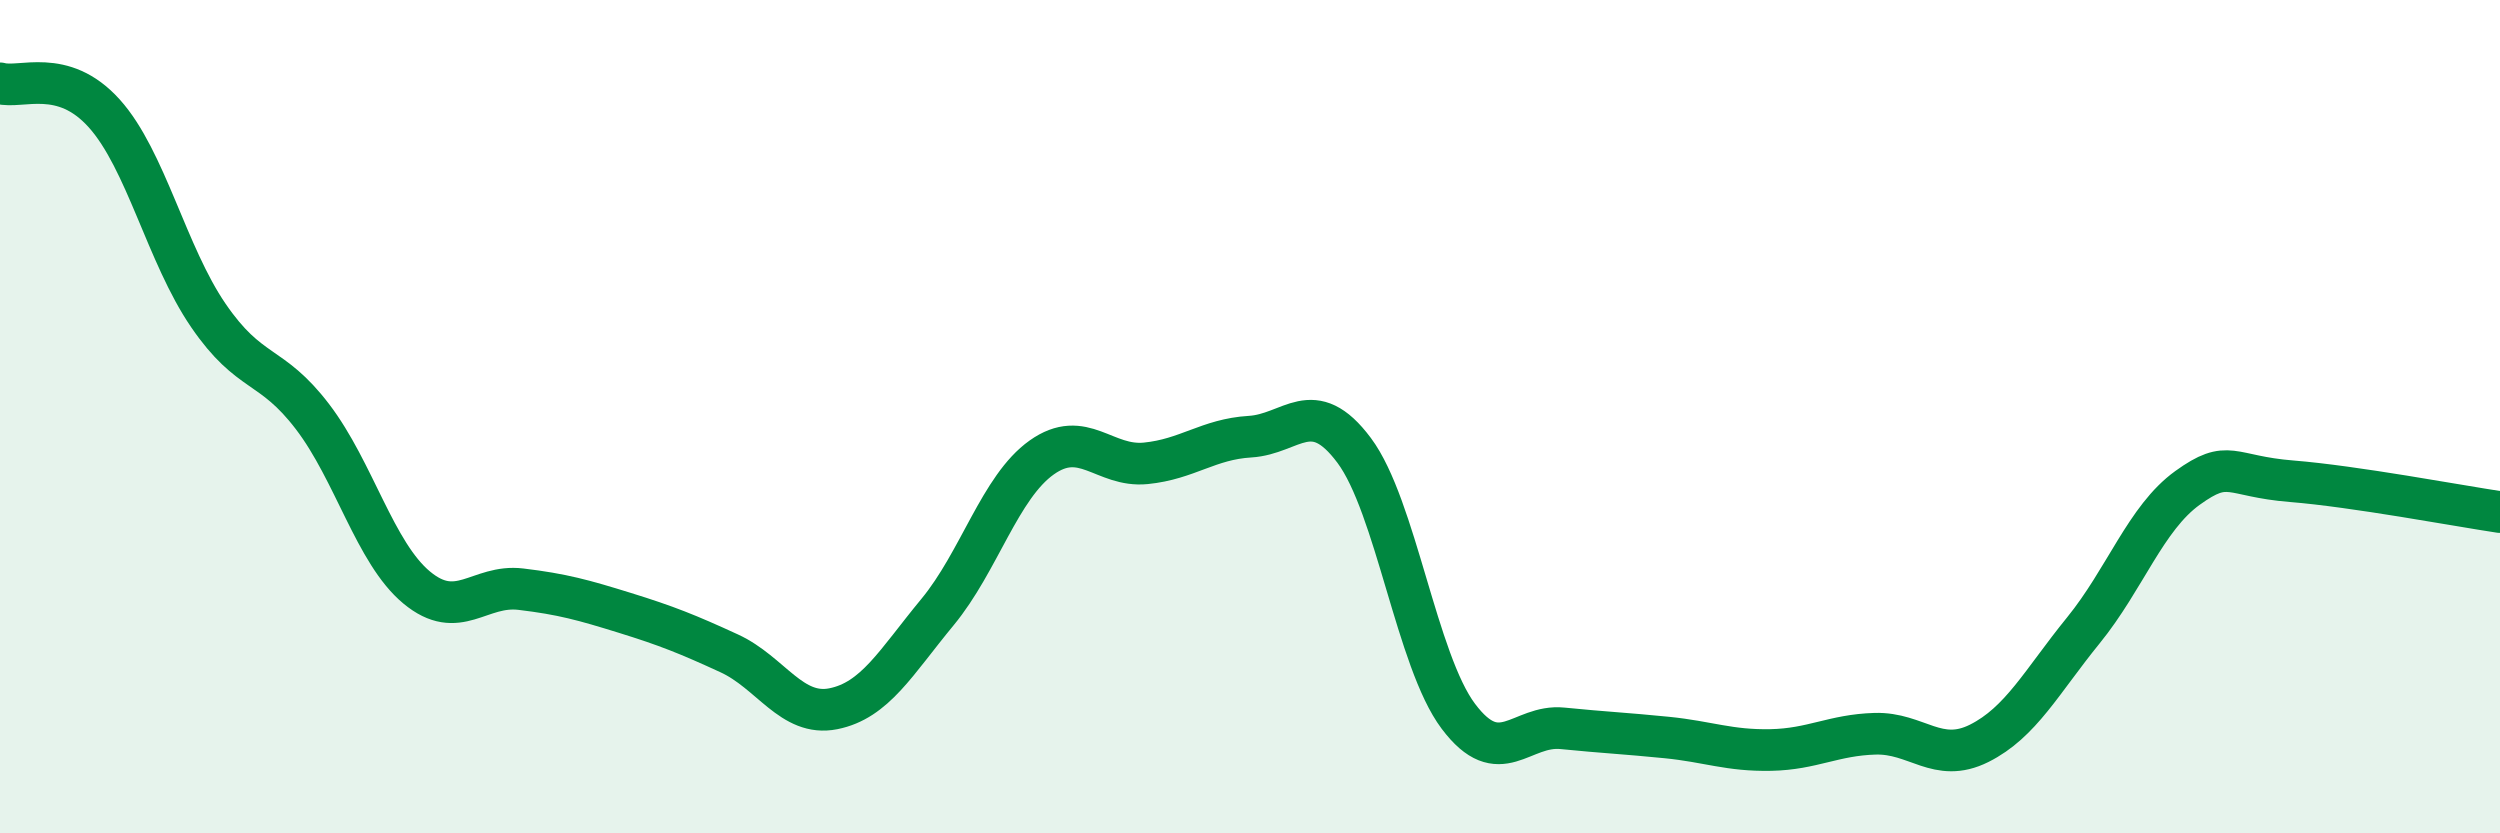
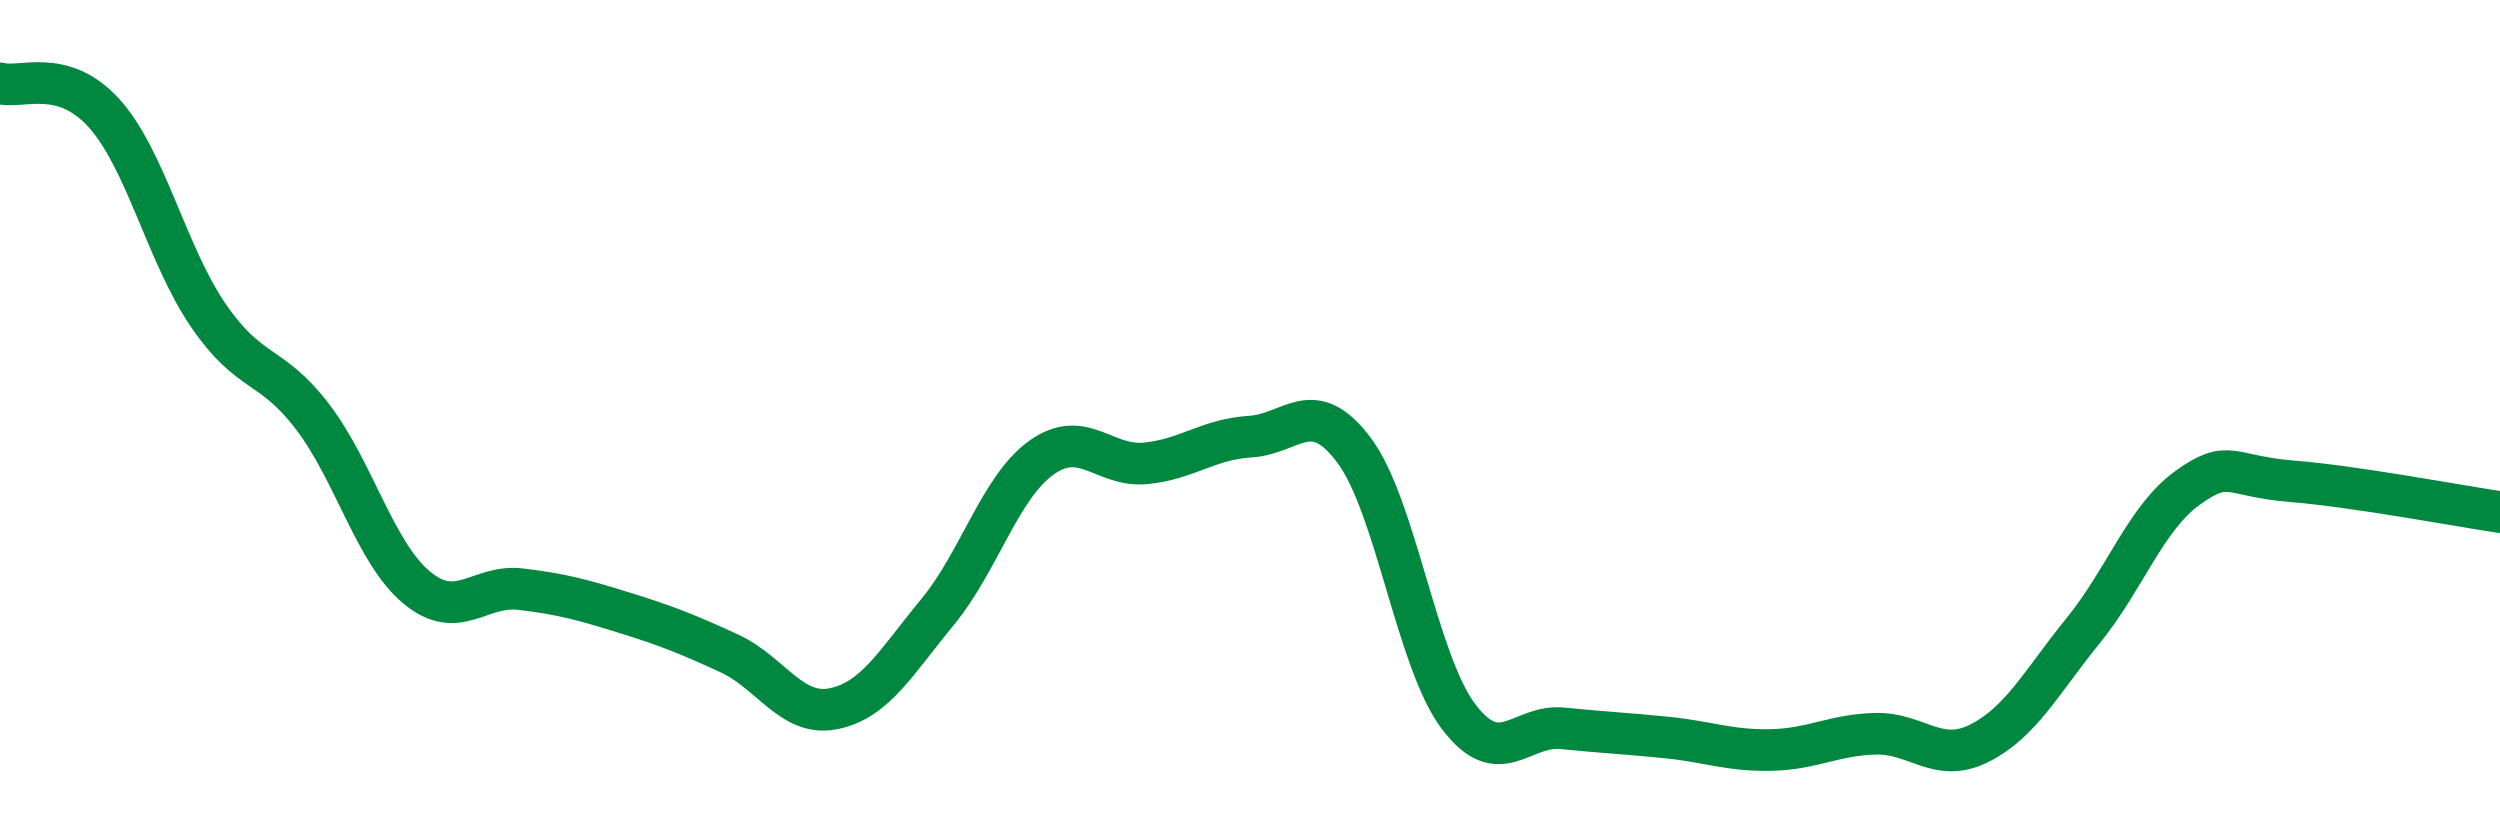
<svg xmlns="http://www.w3.org/2000/svg" width="60" height="20" viewBox="0 0 60 20">
-   <path d="M 0,2 C 0.5,2.14 1.5,1.61 2.5,2.72 C 3.5,3.83 4,6.11 5,7.57 C 6,9.03 6.5,8.69 7.5,10 C 8.5,11.31 9,13.27 10,14.1 C 11,14.93 11.5,14.02 12.5,14.14 C 13.5,14.26 14,14.4 15,14.71 C 16,15.02 16.5,15.22 17.5,15.68 C 18.5,16.14 19,17.21 20,17.01 C 21,16.81 21.5,15.9 22.5,14.69 C 23.5,13.48 24,11.69 25,10.98 C 26,10.27 26.5,11.22 27.5,11.12 C 28.5,11.02 29,10.54 30,10.48 C 31,10.42 31.5,9.47 32.5,10.81 C 33.5,12.15 34,15.86 35,17.19 C 36,18.52 36.5,17.38 37.5,17.48 C 38.5,17.58 39,17.6 40,17.7 C 41,17.8 41.5,18.02 42.5,18 C 43.5,17.98 44,17.64 45,17.61 C 46,17.58 46.5,18.34 47.5,17.84 C 48.5,17.34 49,16.36 50,15.13 C 51,13.9 51.5,12.43 52.5,11.71 C 53.5,10.99 53.5,11.43 55,11.55 C 56.5,11.67 59,12.14 60,12.29L60 20L0 20Z" fill="#008740" opacity="0.1" stroke-linecap="round" stroke-linejoin="round" />
  <path d="M 0,2 C 0.5,2.14 1.5,1.61 2.5,2.72 C 3.5,3.83 4,6.11 5,7.57 C 6,9.03 6.5,8.69 7.5,10 C 8.5,11.31 9,13.27 10,14.1 C 11,14.93 11.5,14.02 12.5,14.14 C 13.5,14.26 14,14.4 15,14.71 C 16,15.02 16.5,15.22 17.5,15.68 C 18.5,16.14 19,17.21 20,17.01 C 21,16.81 21.5,15.9 22.5,14.69 C 23.5,13.48 24,11.69 25,10.98 C 26,10.27 26.5,11.22 27.5,11.12 C 28.5,11.02 29,10.54 30,10.48 C 31,10.42 31.5,9.47 32.5,10.81 C 33.5,12.15 34,15.86 35,17.19 C 36,18.52 36.5,17.38 37.5,17.48 C 38.5,17.58 39,17.6 40,17.7 C 41,17.8 41.5,18.02 42.5,18 C 43.5,17.98 44,17.64 45,17.61 C 46,17.58 46.5,18.34 47.5,17.84 C 48.5,17.34 49,16.36 50,15.13 C 51,13.9 51.5,12.43 52.5,11.71 C 53.5,10.99 53.5,11.43 55,11.55 C 56.5,11.67 59,12.14 60,12.29" stroke="#008740" stroke-width="1" fill="none" stroke-linecap="round" stroke-linejoin="round" />
</svg>